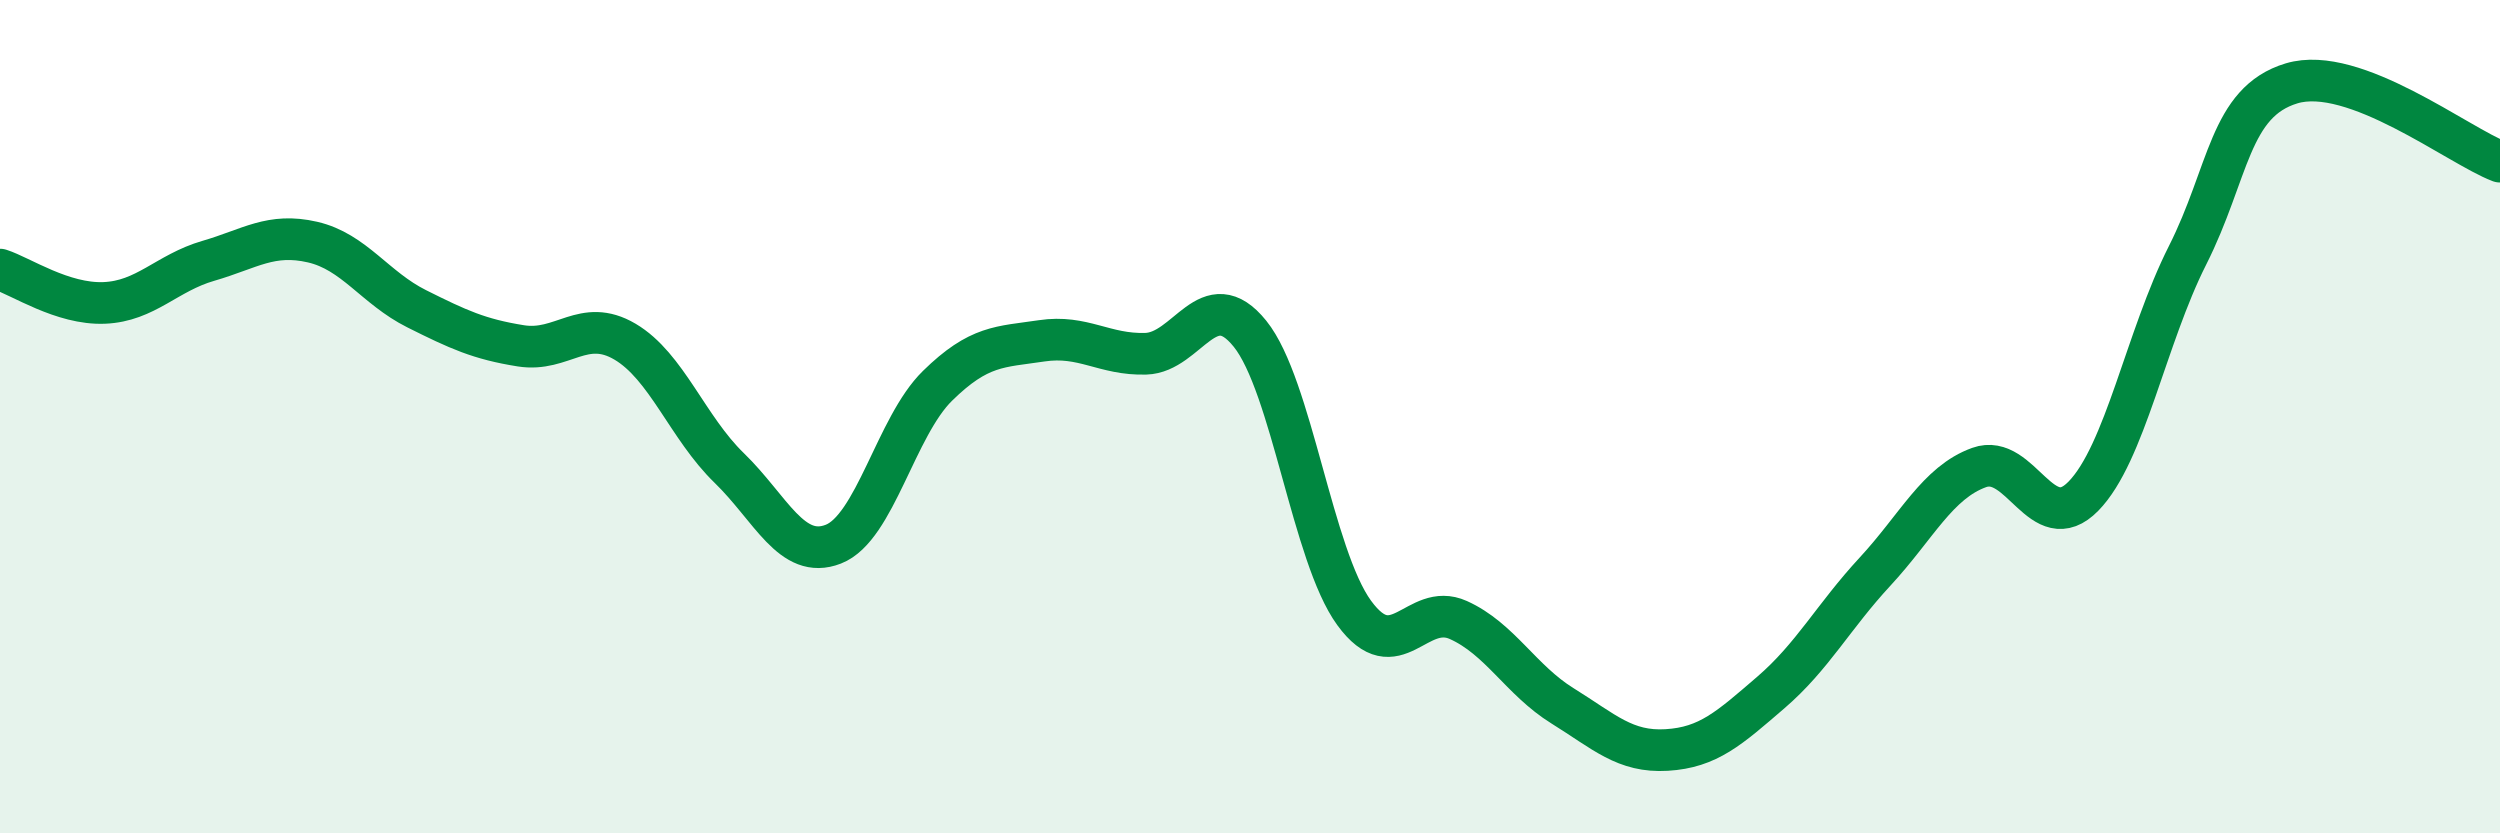
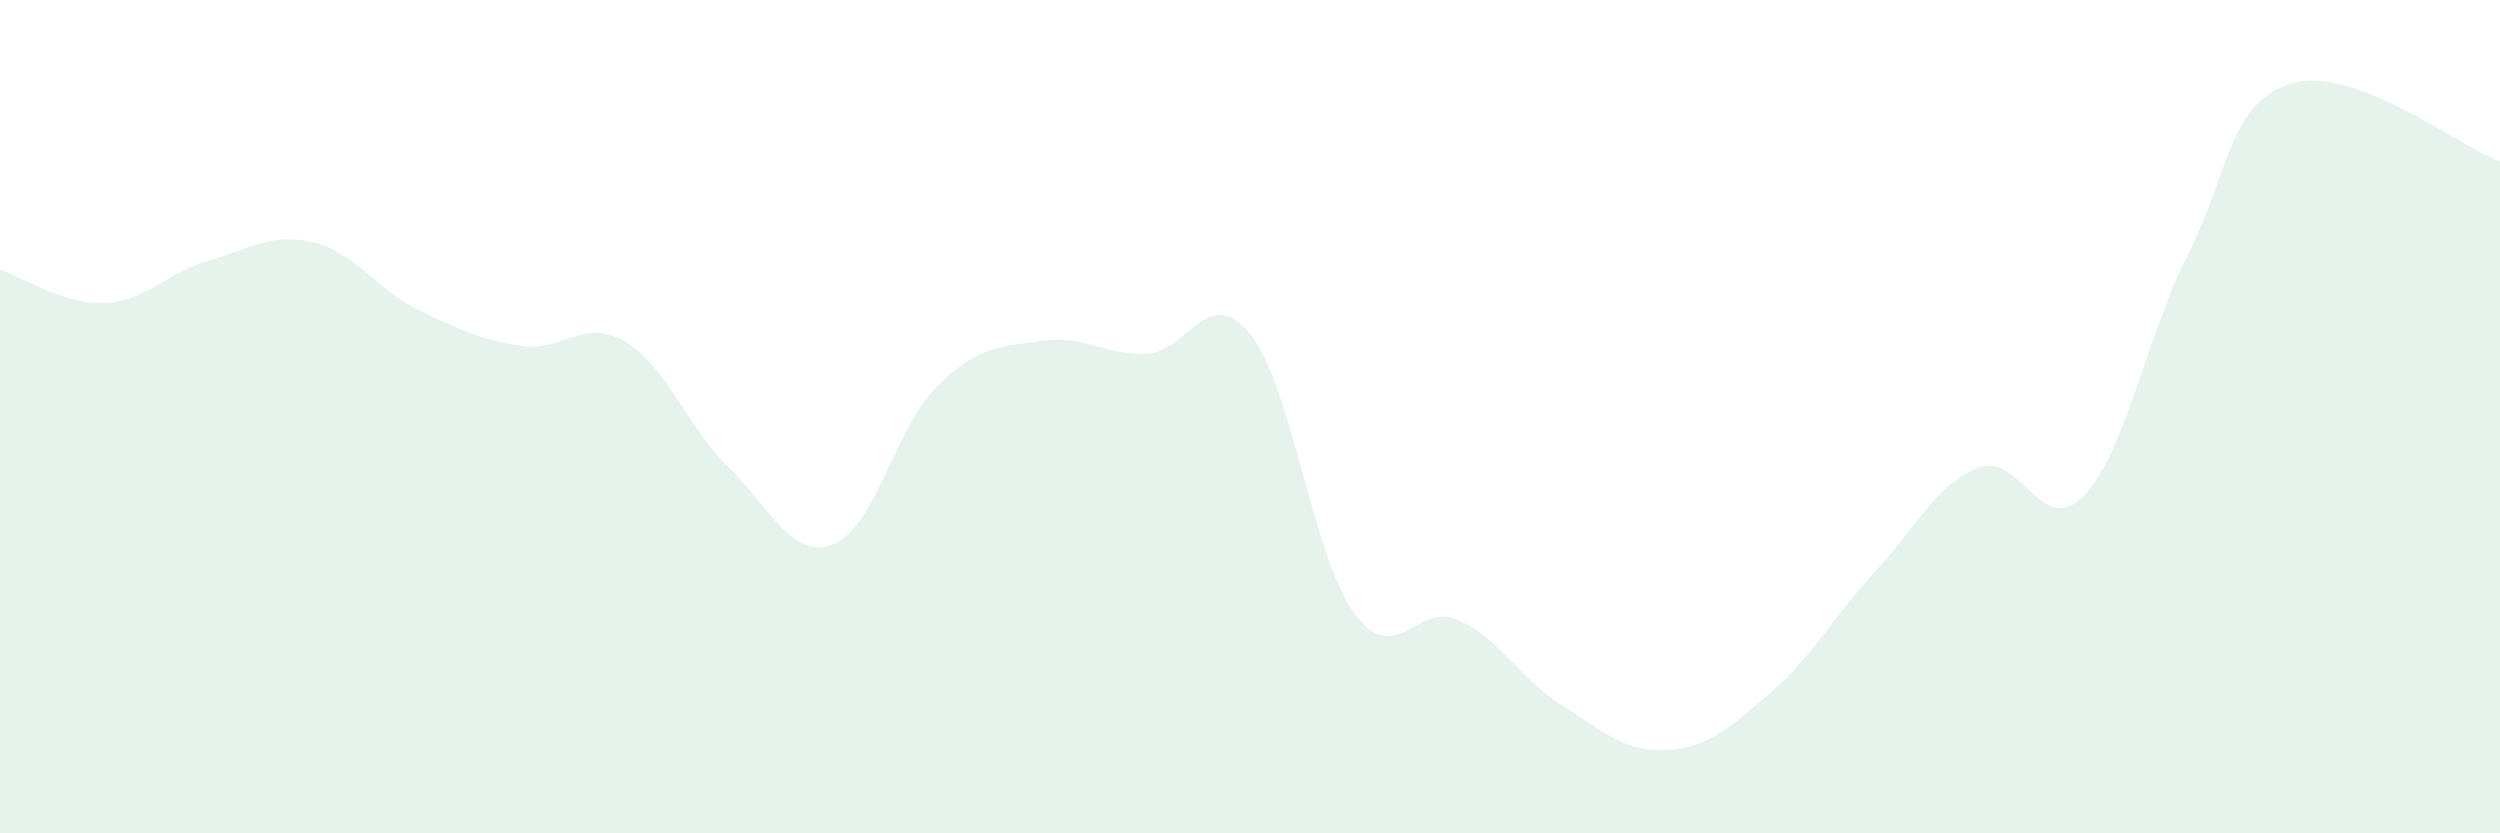
<svg xmlns="http://www.w3.org/2000/svg" width="60" height="20" viewBox="0 0 60 20">
  <path d="M 0,6.47 C 0.5,6.63 1.5,7.31 2.5,7.27 C 3.5,7.23 4,6.55 5,6.26 C 6,5.97 6.5,5.58 7.5,5.81 C 8.5,6.04 9,6.91 10,7.41 C 11,7.91 11.5,8.14 12.5,8.3 C 13.5,8.46 14,7.61 15,8.2 C 16,8.79 16.5,10.26 17.5,11.23 C 18.5,12.2 19,13.45 20,13.06 C 21,12.67 21.5,10.24 22.5,9.26 C 23.5,8.28 24,8.33 25,8.18 C 26,8.03 26.5,8.52 27.5,8.49 C 28.5,8.46 29,6.77 30,8.01 C 31,9.25 31.5,13.34 32.5,14.71 C 33.5,16.08 34,14.43 35,14.88 C 36,15.33 36.5,16.32 37.5,16.94 C 38.5,17.56 39,18.06 40,18 C 41,17.94 41.5,17.48 42.5,16.62 C 43.5,15.76 44,14.8 45,13.72 C 46,12.64 46.5,11.58 47.5,11.22 C 48.5,10.86 49,12.93 50,11.91 C 51,10.89 51.5,8.11 52.5,6.13 C 53.5,4.15 53.5,2.45 55,2 C 56.5,1.55 59,3.5 60,3.88L60 20L0 20Z" fill="#008740" opacity="0.1" stroke-linecap="round" stroke-linejoin="round" />
-   <path d="M 0,6.47 C 0.5,6.63 1.5,7.31 2.5,7.27 C 3.5,7.23 4,6.55 5,6.26 C 6,5.97 6.5,5.58 7.5,5.81 C 8.5,6.04 9,6.91 10,7.41 C 11,7.91 11.5,8.14 12.5,8.3 C 13.5,8.46 14,7.61 15,8.2 C 16,8.79 16.5,10.26 17.5,11.23 C 18.5,12.2 19,13.45 20,13.06 C 21,12.67 21.5,10.24 22.5,9.26 C 23.5,8.28 24,8.33 25,8.18 C 26,8.03 26.5,8.52 27.5,8.49 C 28.5,8.46 29,6.77 30,8.01 C 31,9.25 31.5,13.34 32.5,14.71 C 33.5,16.08 34,14.43 35,14.88 C 36,15.33 36.5,16.32 37.5,16.94 C 38.5,17.56 39,18.06 40,18 C 41,17.94 41.5,17.48 42.5,16.62 C 43.5,15.76 44,14.8 45,13.72 C 46,12.64 46.5,11.58 47.5,11.22 C 48.5,10.86 49,12.93 50,11.91 C 51,10.89 51.5,8.11 52.5,6.13 C 53.5,4.15 53.5,2.45 55,2 C 56.5,1.55 59,3.5 60,3.88" stroke="#008740" stroke-width="1" fill="none" stroke-linecap="round" stroke-linejoin="round" />
</svg>